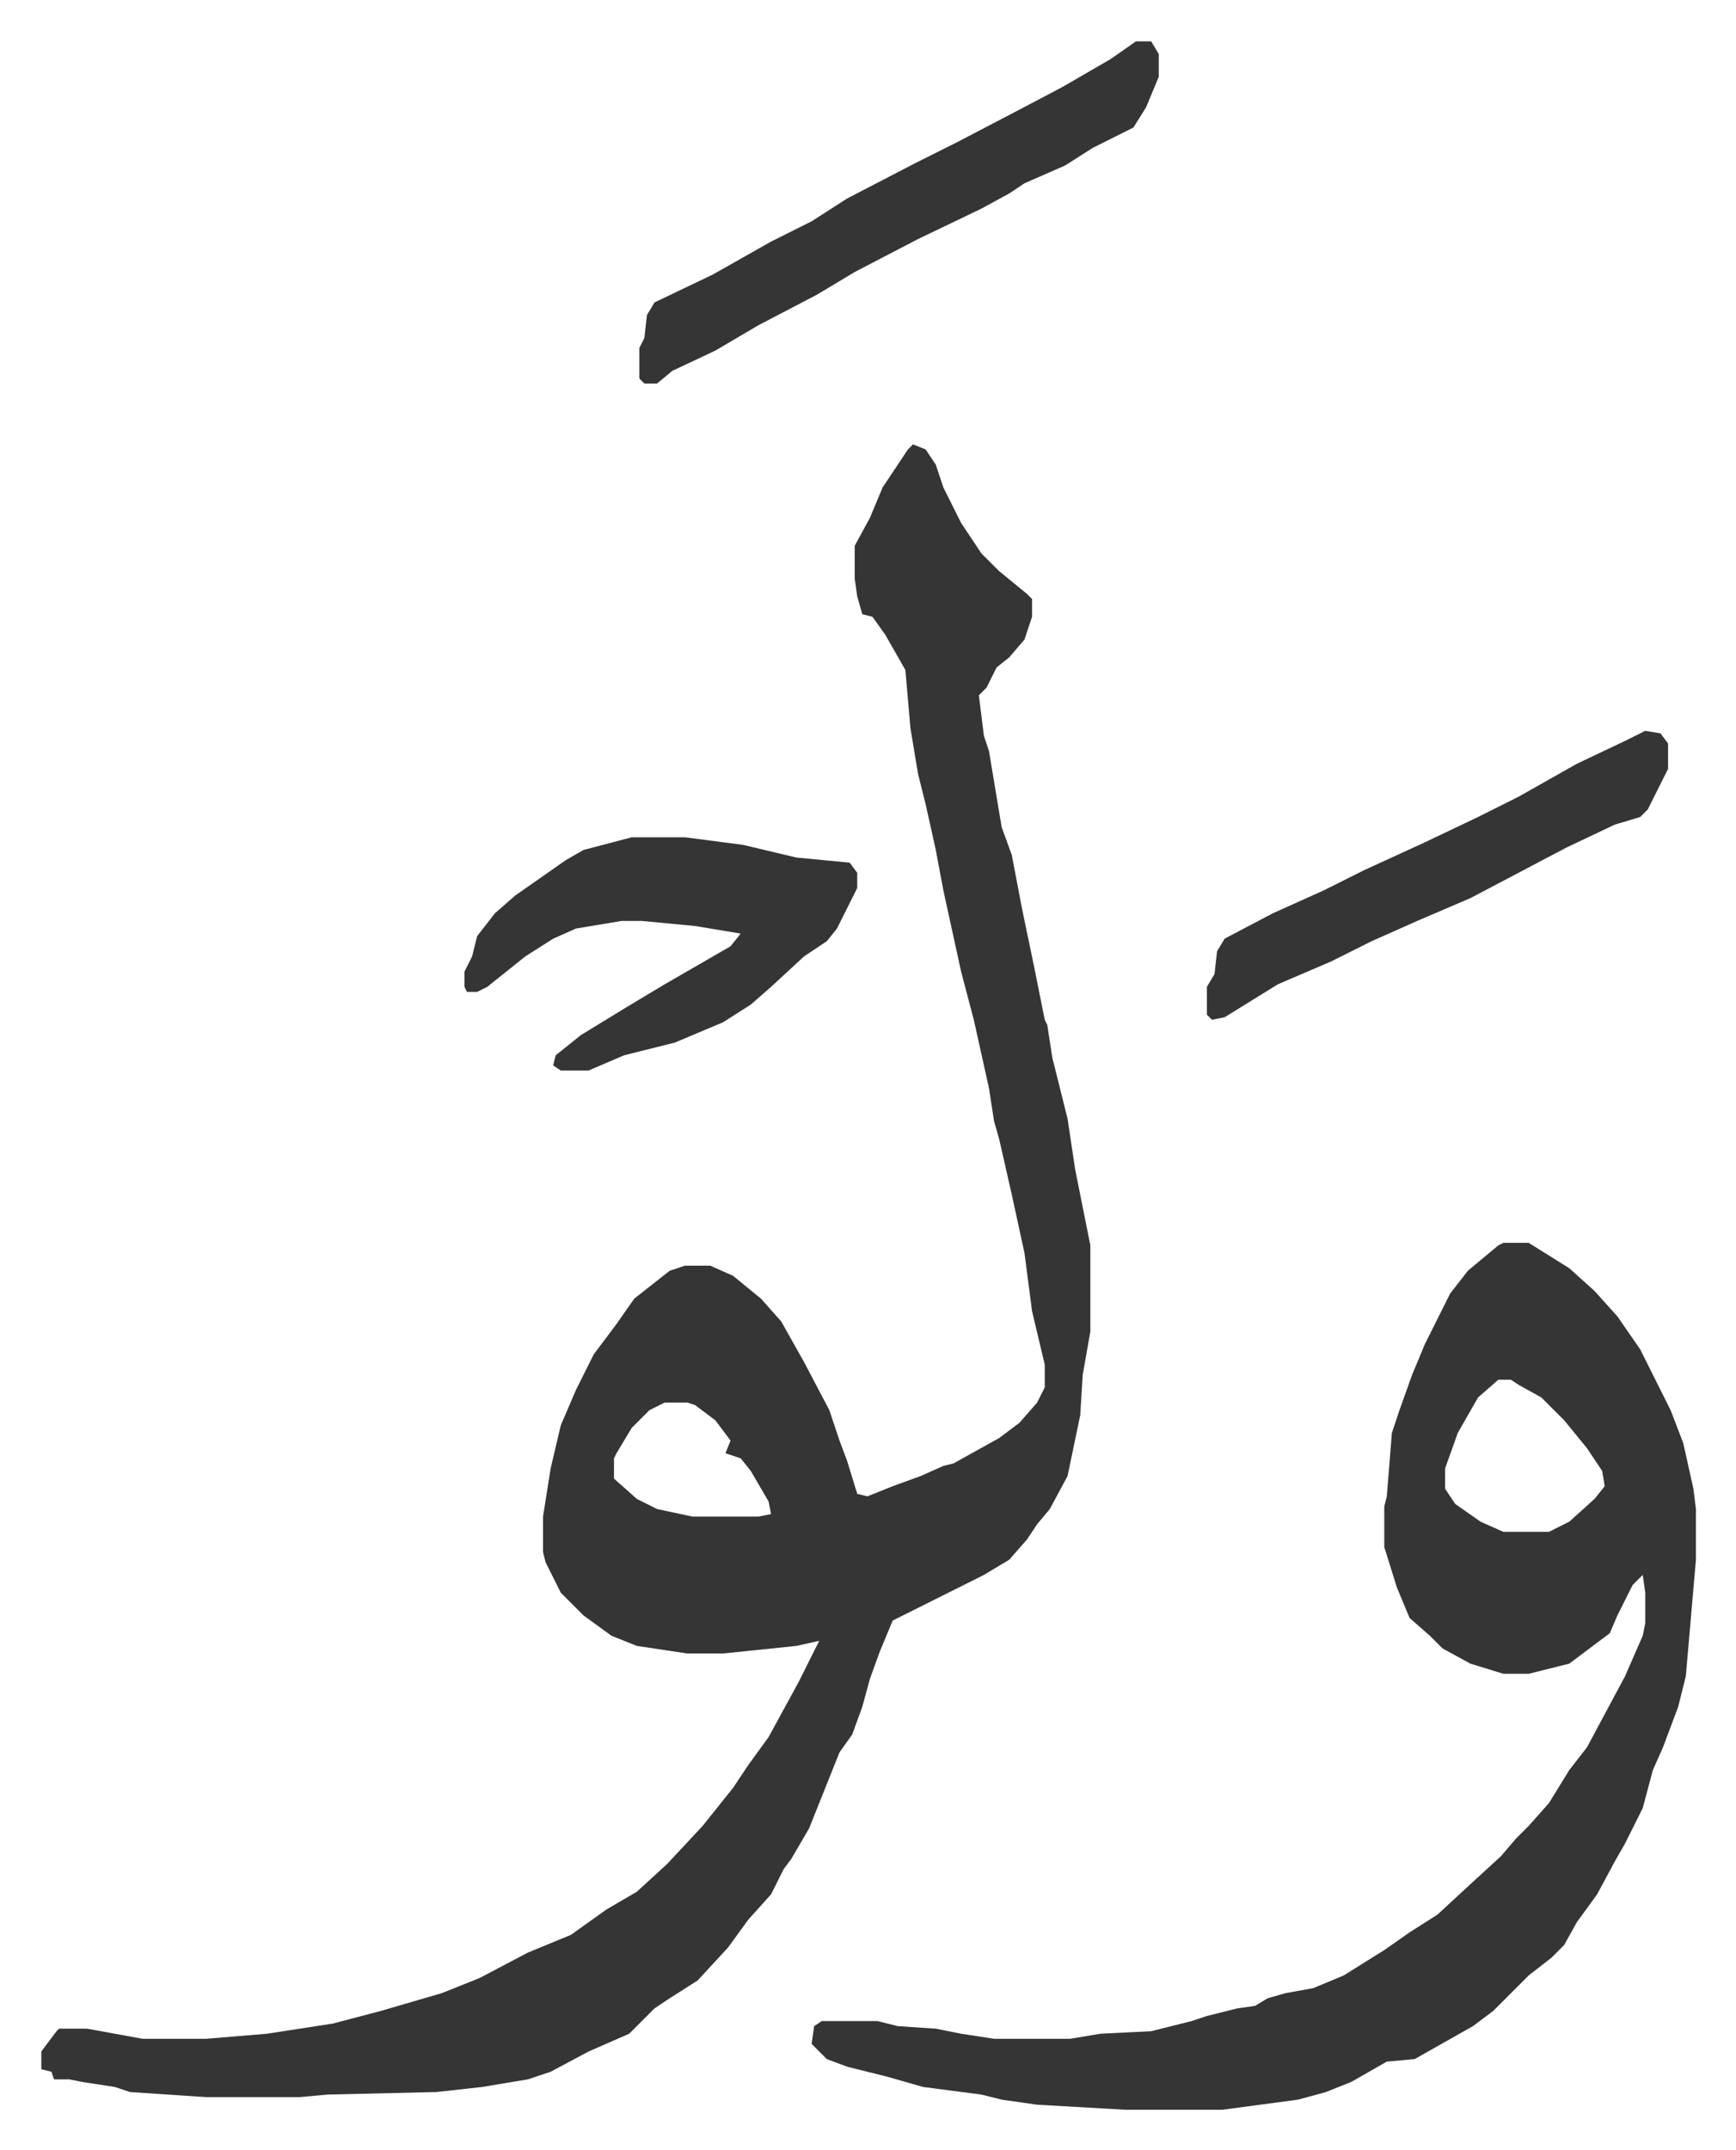
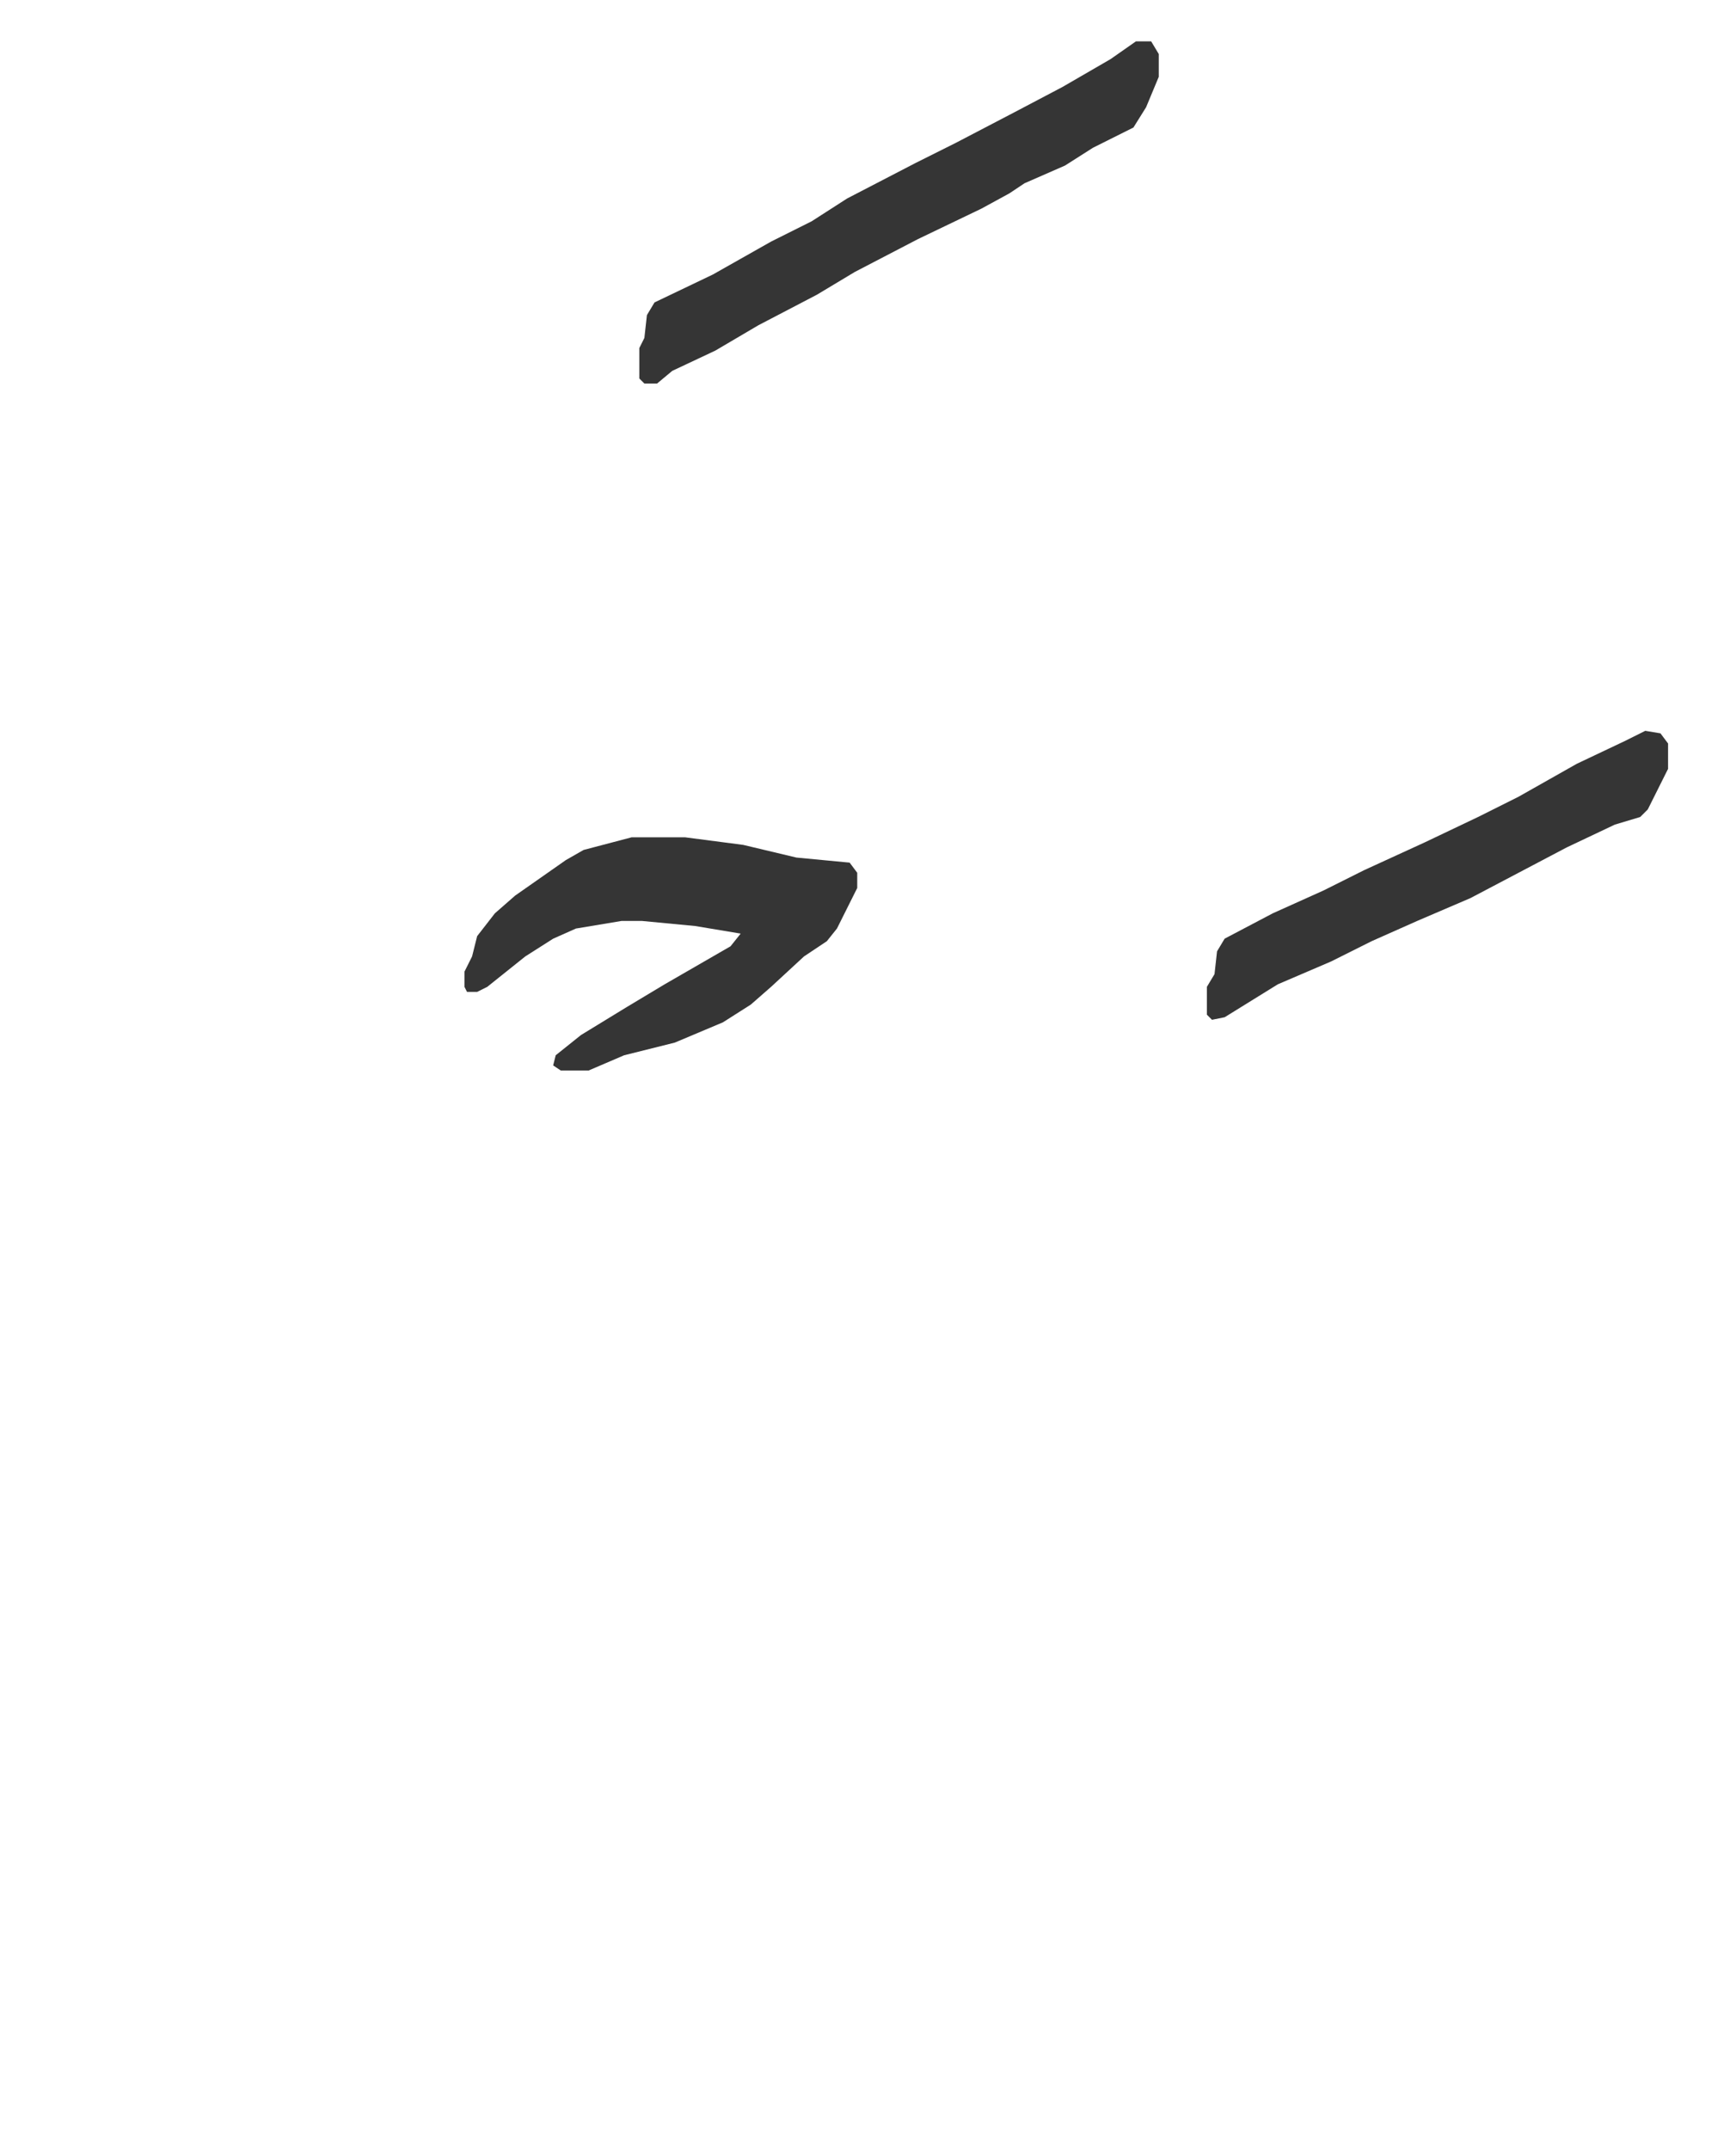
<svg xmlns="http://www.w3.org/2000/svg" role="img" viewBox="-16.31 267.69 685.12 848.12">
-   <path fill="#353535" id="rule_normal" d="M344 443l5 2 4 6 3 9 7 14 8 12 7 7 11 9 2 2v7l-3 9-6 7-5 4-4 8-3 3 2 16 2 6 5 30 4 11 4 21 5 24 4 20 1 2 2 13 6 24 3 20 5 25 1 5v34l-3 17-1 16-5 24-7 13-5 6-4 6-7 8-10 6-22 11-14 7-5 12-4 11-3 11-4 11-5 7-4 10-8 20-7 12-3 4-5 10-9 10-8 11-12 13-11 7-6 4-10 10-16 7-15 8-9 3-18 3-18 2-43 1-11 1H65l-30-2-6-2-13-2-5-1H5l-1-3-4-1v-7l6-8 1-1h11l22 4h25l24-2 26-4 19-5 24-7 15-6 19-10 17-7 14-10 12-7 12-11 14-15 12-15 6-9 8-11 12-22 8-16-9 2-29 3h-14l-20-3-10-4-11-8-9-9-6-12-1-4v-14l3-19 4-17 6-14 7-14 9-12 7-10 14-11 6-2h10l9 4 11 9 8 9 9 16 10 19 4 12 3 8 4 13 4 1 10-4 11-4 9-4 4-1 18-10 8-6 7-8 3-6v-9l-5-21-3-23-5-23-5-22-2-7-2-13-6-27-5-19-7-32-3-16-4-18-3-12-3-18-2-23-8-14-5-7-4-1-2-7-1-7v-13l6-11 5-12 10-15zm-98 378l-6 3-7 7-6 10-1 2v8l9 8 8 4 14 3h26l5-1-1-5-7-12-4-5-6-2 2-5-6-8-8-6-3-1zm331-63h10l16 10 10 9 9 10 9 13 12 24 5 13 4 18 1 8v20l-4 46-3 12-6 16-4 9-4 15-7 14-4 7-7 13-8 11-5 9-5 5-9 7-9 9-5 5-8 6-23 13-11 1-14 8-10 4-11 3-30 4h-38l-35-2-14-2-8-2-23-3-14-4-16-4-8-3-5-5-1-1 1-7 3-2h22l8 2 15 1 10 2 13 2h30l12-2 20-1 16-4 6-2 12-3 7-1 5-3 7-2 11-2 12-5 16-10 10-7 11-7 13-12 12-11 6-7 5-5 8-9 8-13 7-9 15-28 7-16 1-5v-12l-1-7-4 4-6 12-3 7-8 6-8 6-16 4h-10l-13-4-11-6-5-5-8-7-5-12-5-16v-16l1-4 2-25 3-9 5-14 5-12 10-20 7-9 12-10zm-2 54l-8 7-8 14-5 14v8l4 6 10 7 9 4h18l8-4 10-9 4-5-1-6-6-9-9-11-9-9-9-5-3-2z" />
  <path fill="#353535" id="rule_normal" d="M233 598h21l23 3 21 5 21 2 3 4v6l-8 16-4 5-9 6-13 12-8 7-11 7-19 8-20 5-14 6h-11l-3-2 1-4 10-8 18-11 15-9 26-15 4-5-18-3-21-2h-8l-18 3-9 4-11 7-15 12-4 2h-4l-1-2v-6l3-6 2-8 7-9 8-7 20-14 7-4zm199-314h6l3 5v9l-5 12-5 8-16 8-11 7-16 7-6 4-11 6-25 12-25 13-15 9-23 12-17 10-17 8-6 5h-5l-2-2v-12l2-4 1-9 3-5 23-11 23-13 16-8 14-9 27-14 16-8 23-12 19-10 19-11zm201 272l6 1 3 4v10l-8 16-3 3-10 3-19 9-19 10-19 10-21 9-18 8-16 8-21 9-21 13-5 1-2-2v-11l3-5 1-9 3-5 19-10 20-9 16-8 24-11 21-10 16-8 23-13 19-9z" />
</svg>